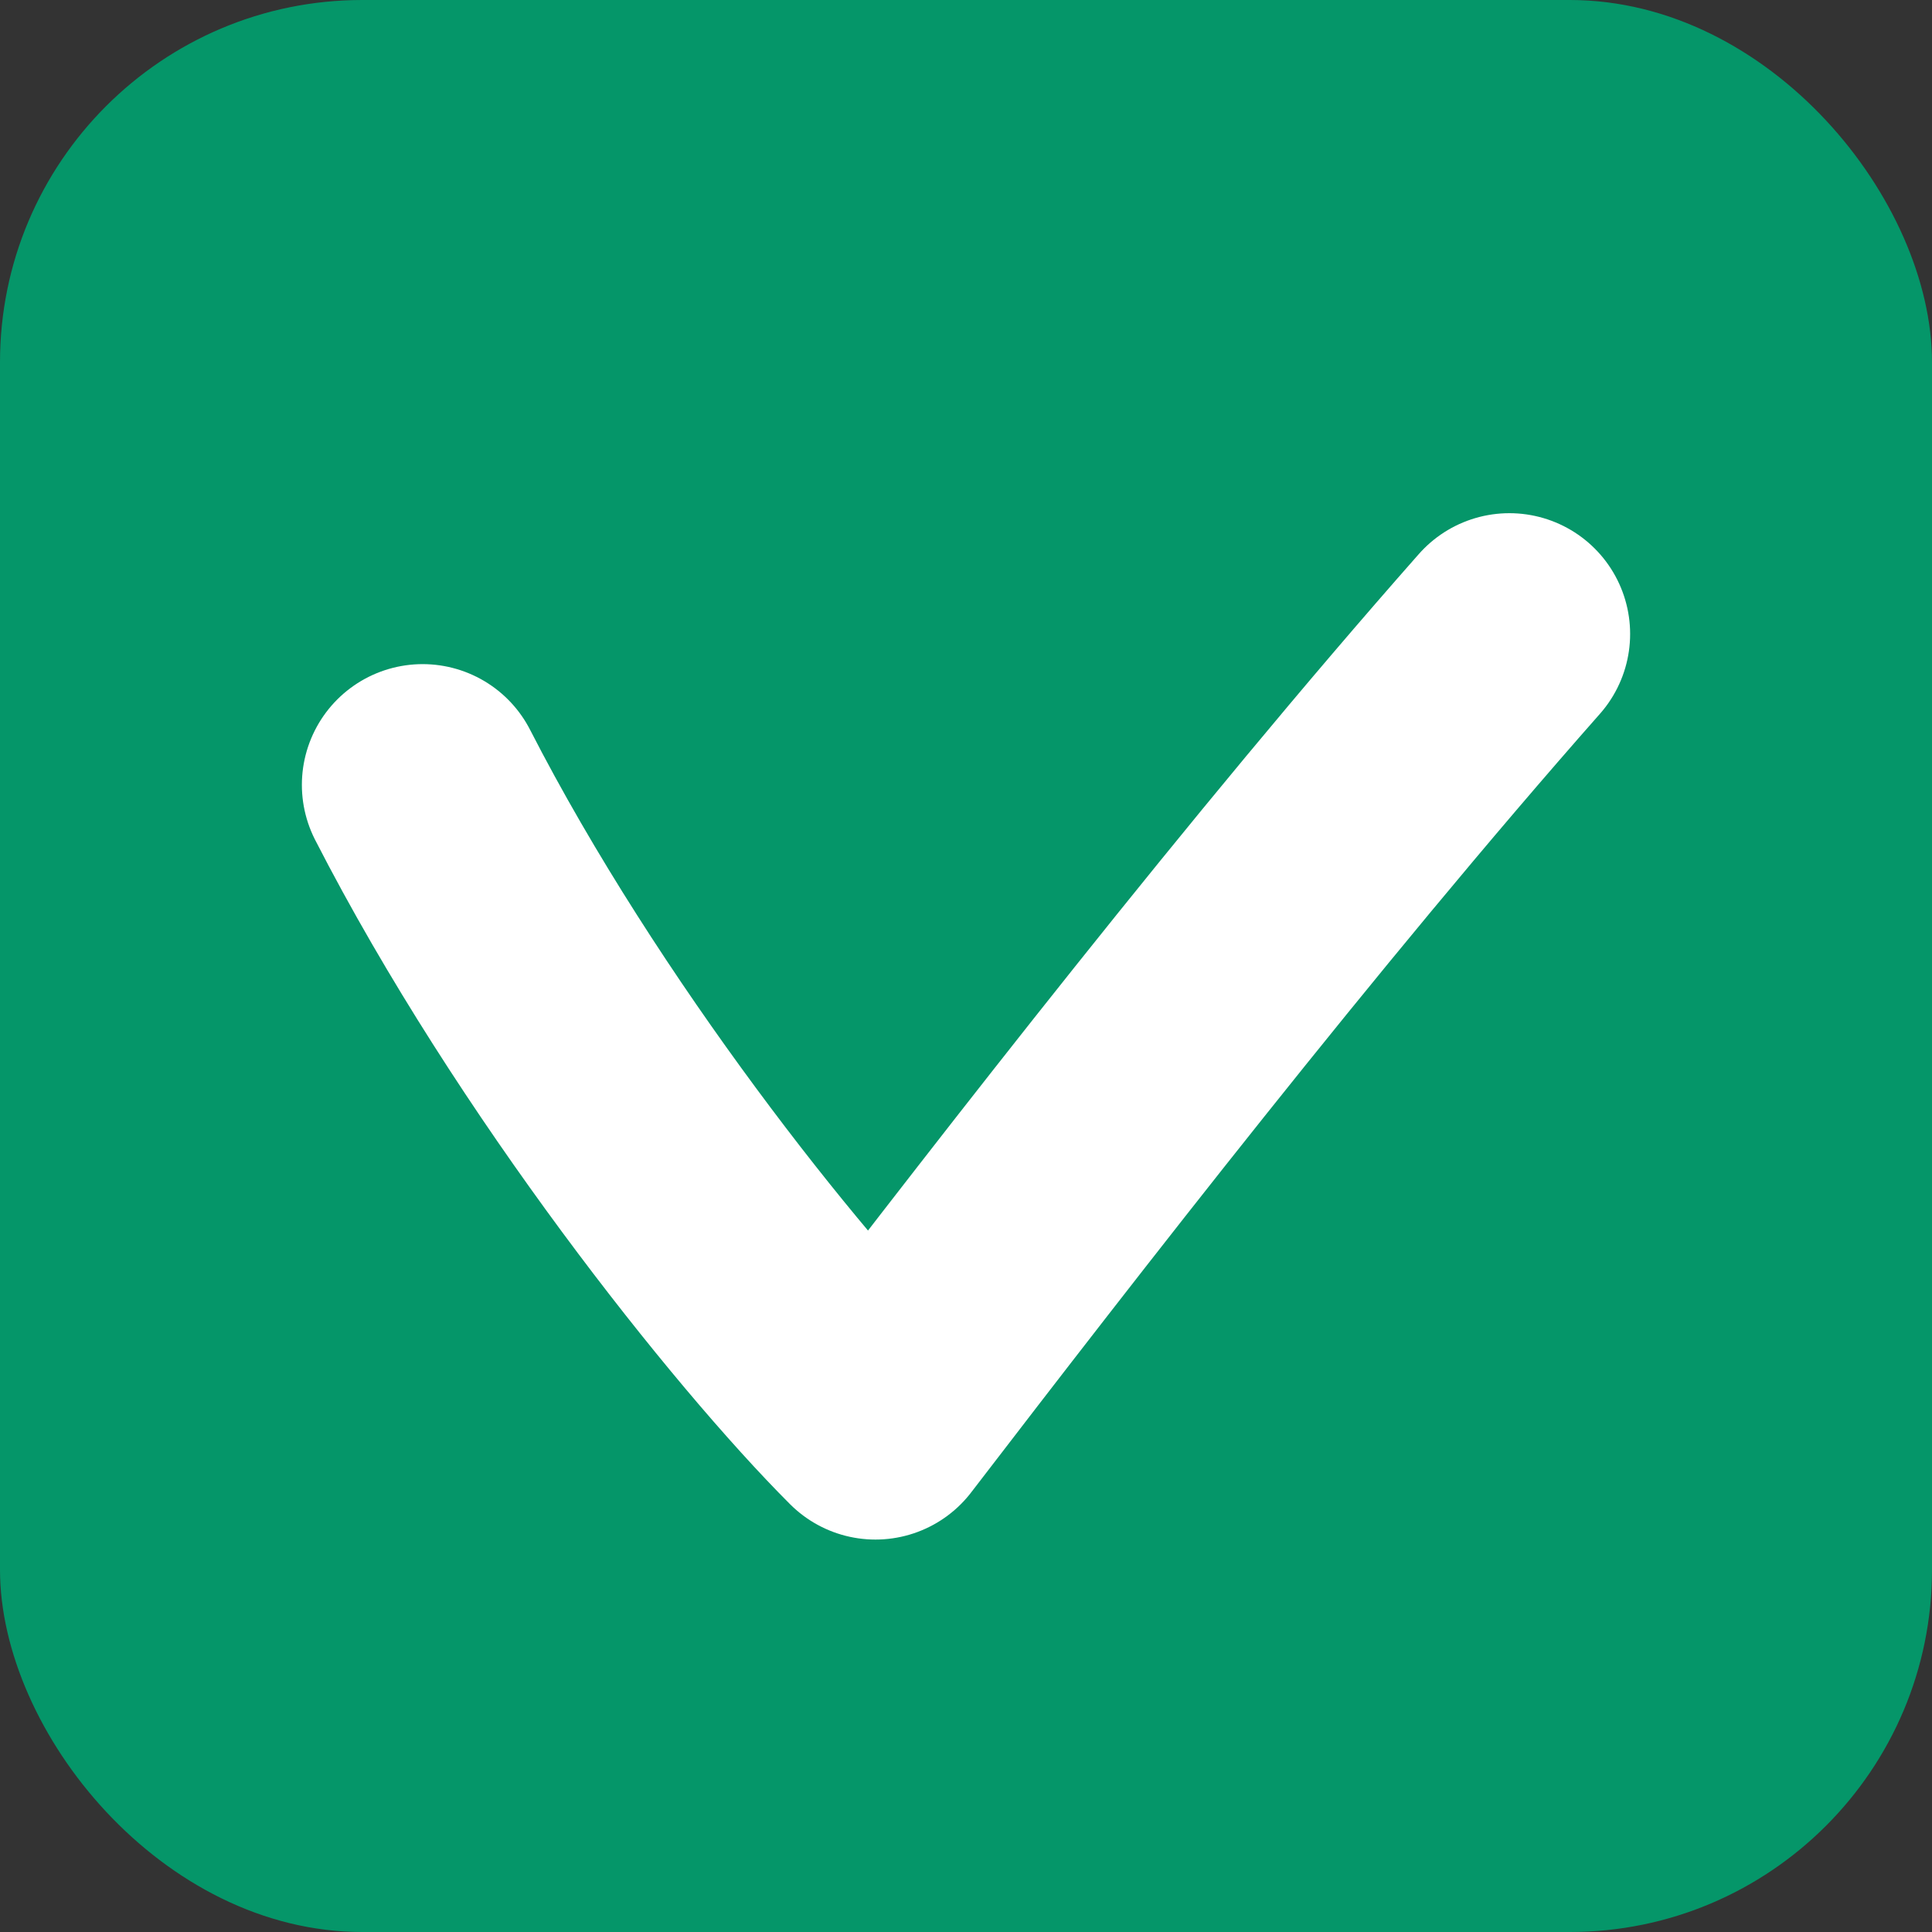
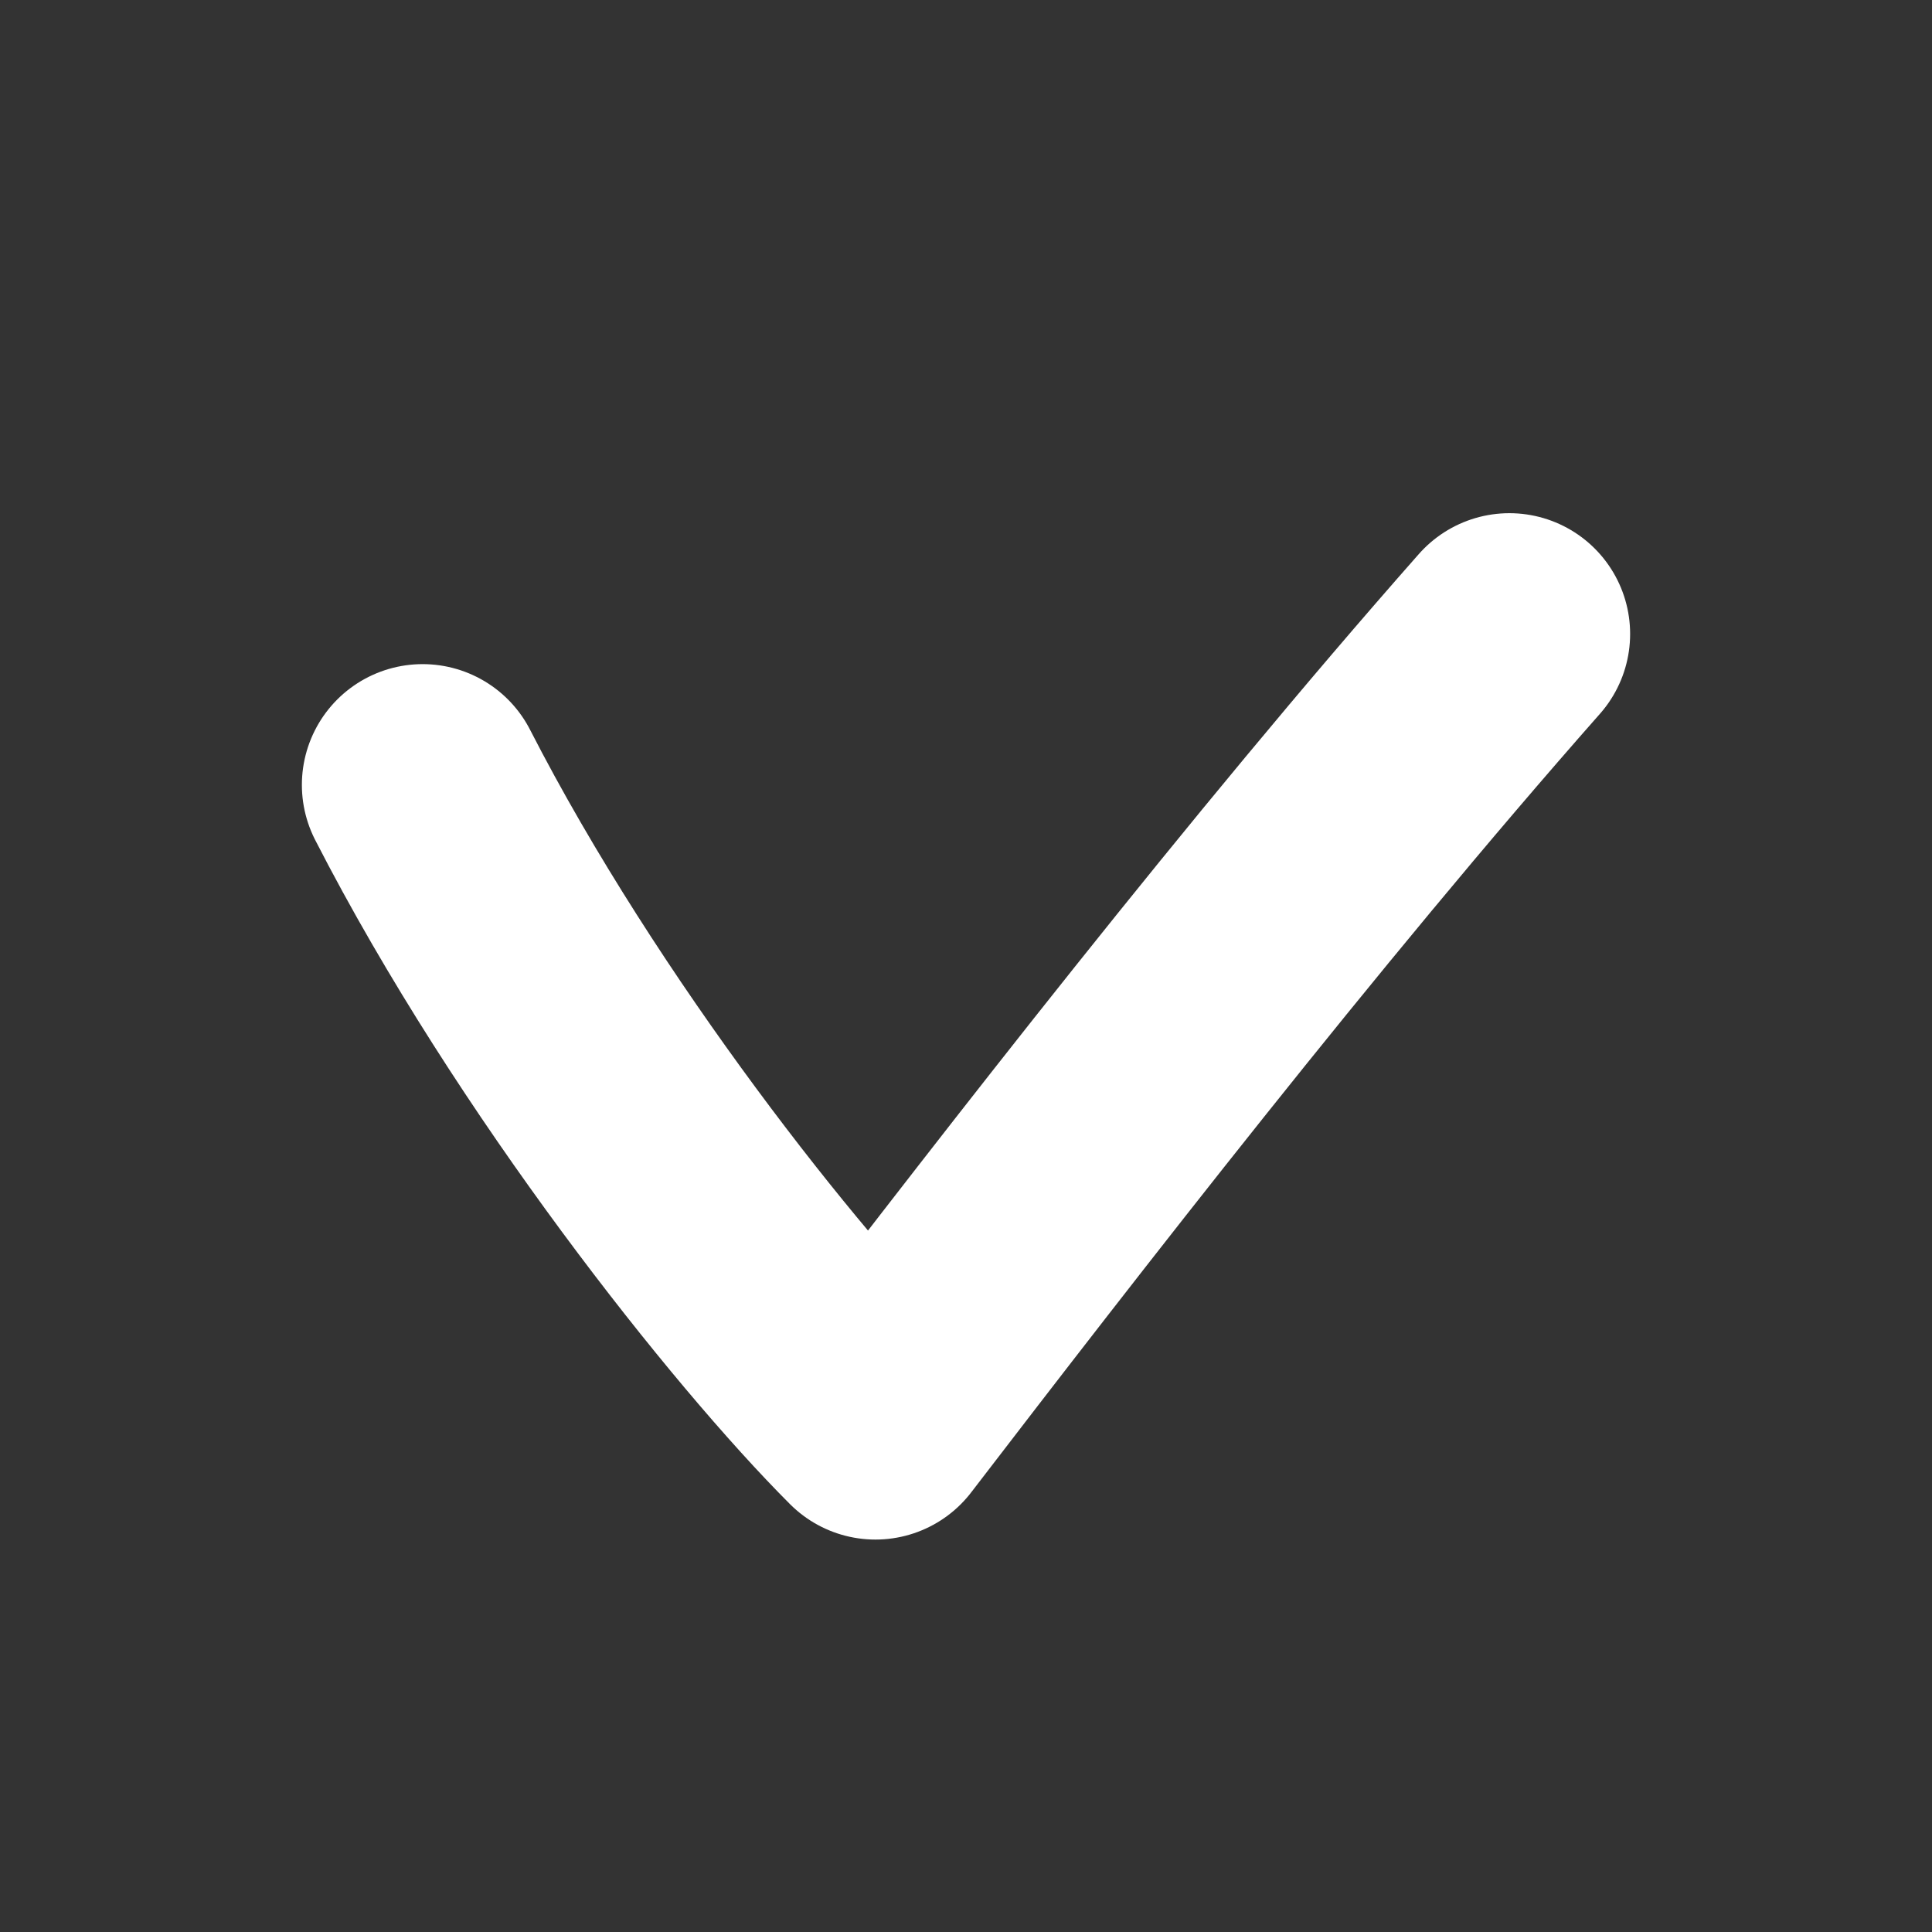
<svg xmlns="http://www.w3.org/2000/svg" width="64" height="64" viewBox="0 0 64 64" fill="none">
  <rect x="0" y="0" width="64" height="64" fill="#333333" stroke="none" />
-   <rect width="64" height="64" rx="12" fill="#059669" />
  <path d="M14 26C18.472 34.722 25.4 43.4 29 47C34.5 39.833 42.5 29.5 50 21" stroke="white" stroke-width="8" stroke-linecap="round" stroke-linejoin="round" />
</svg>